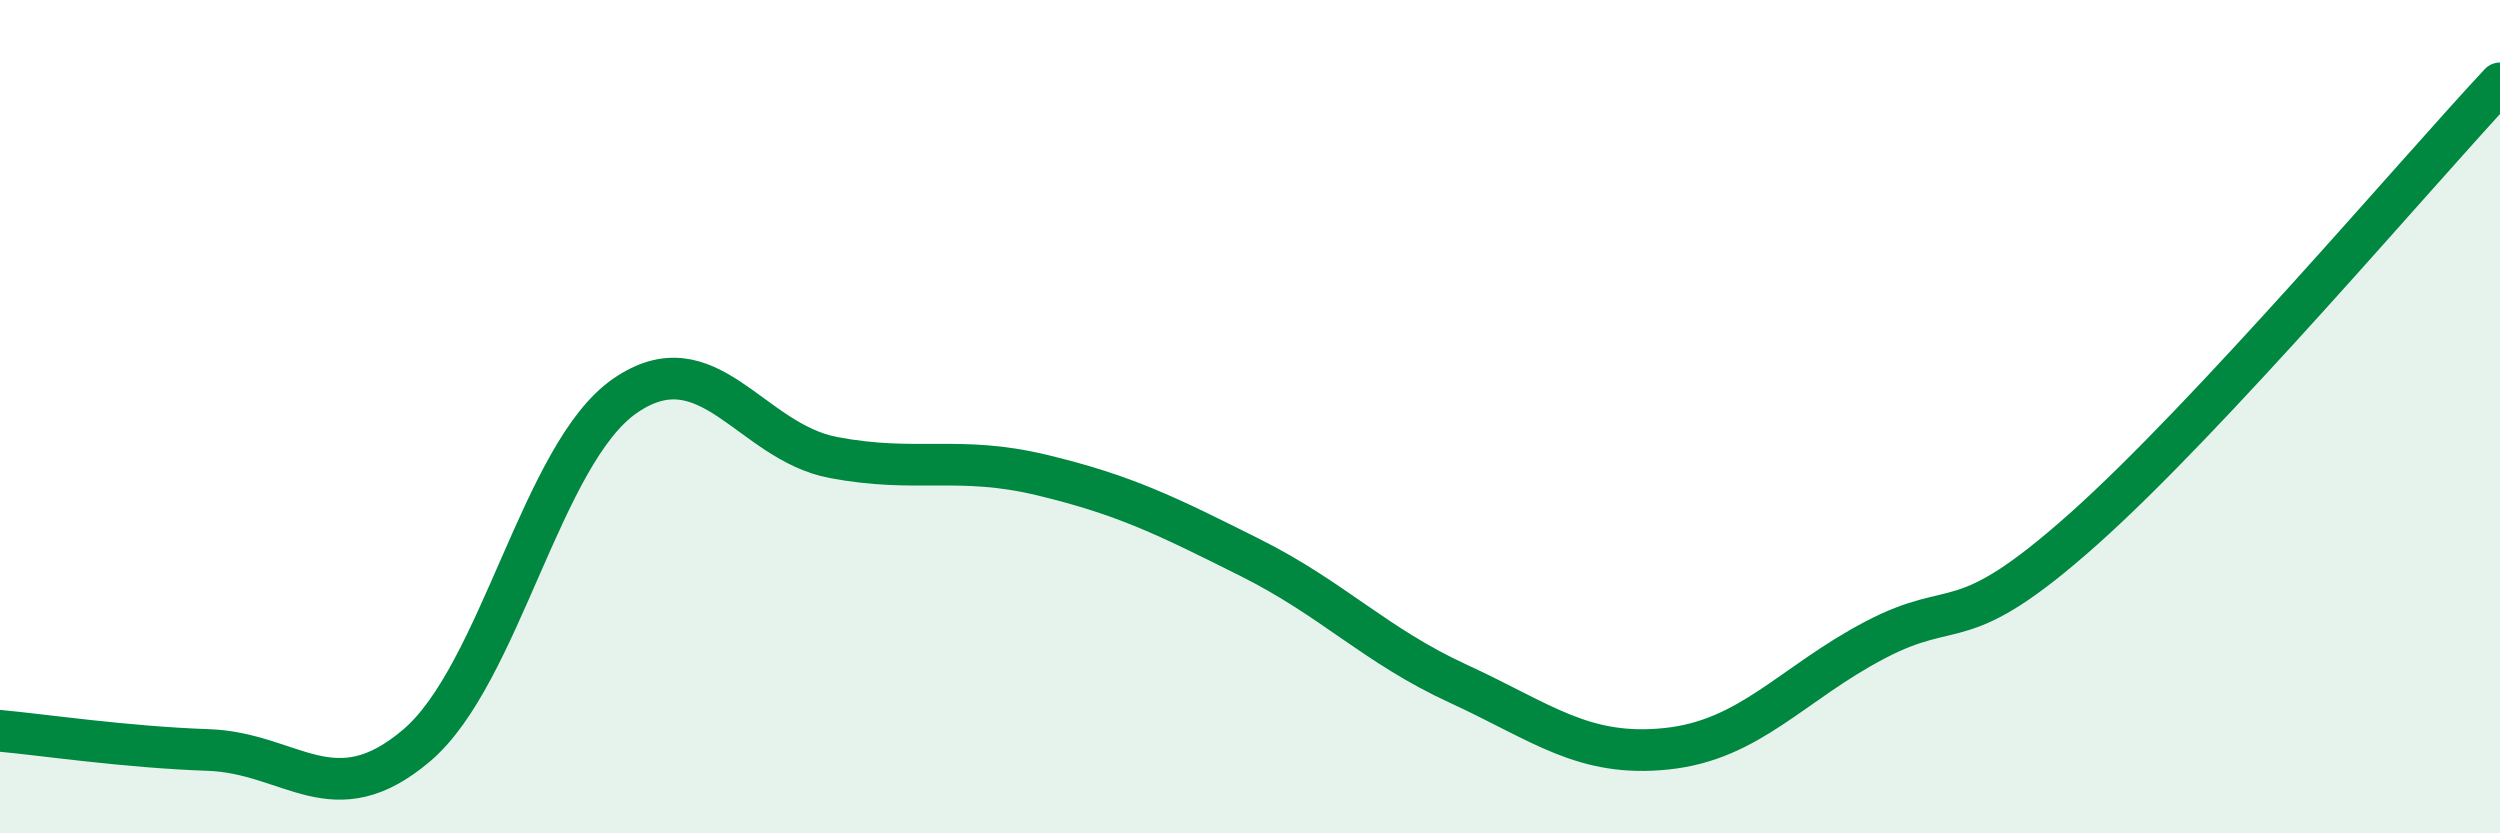
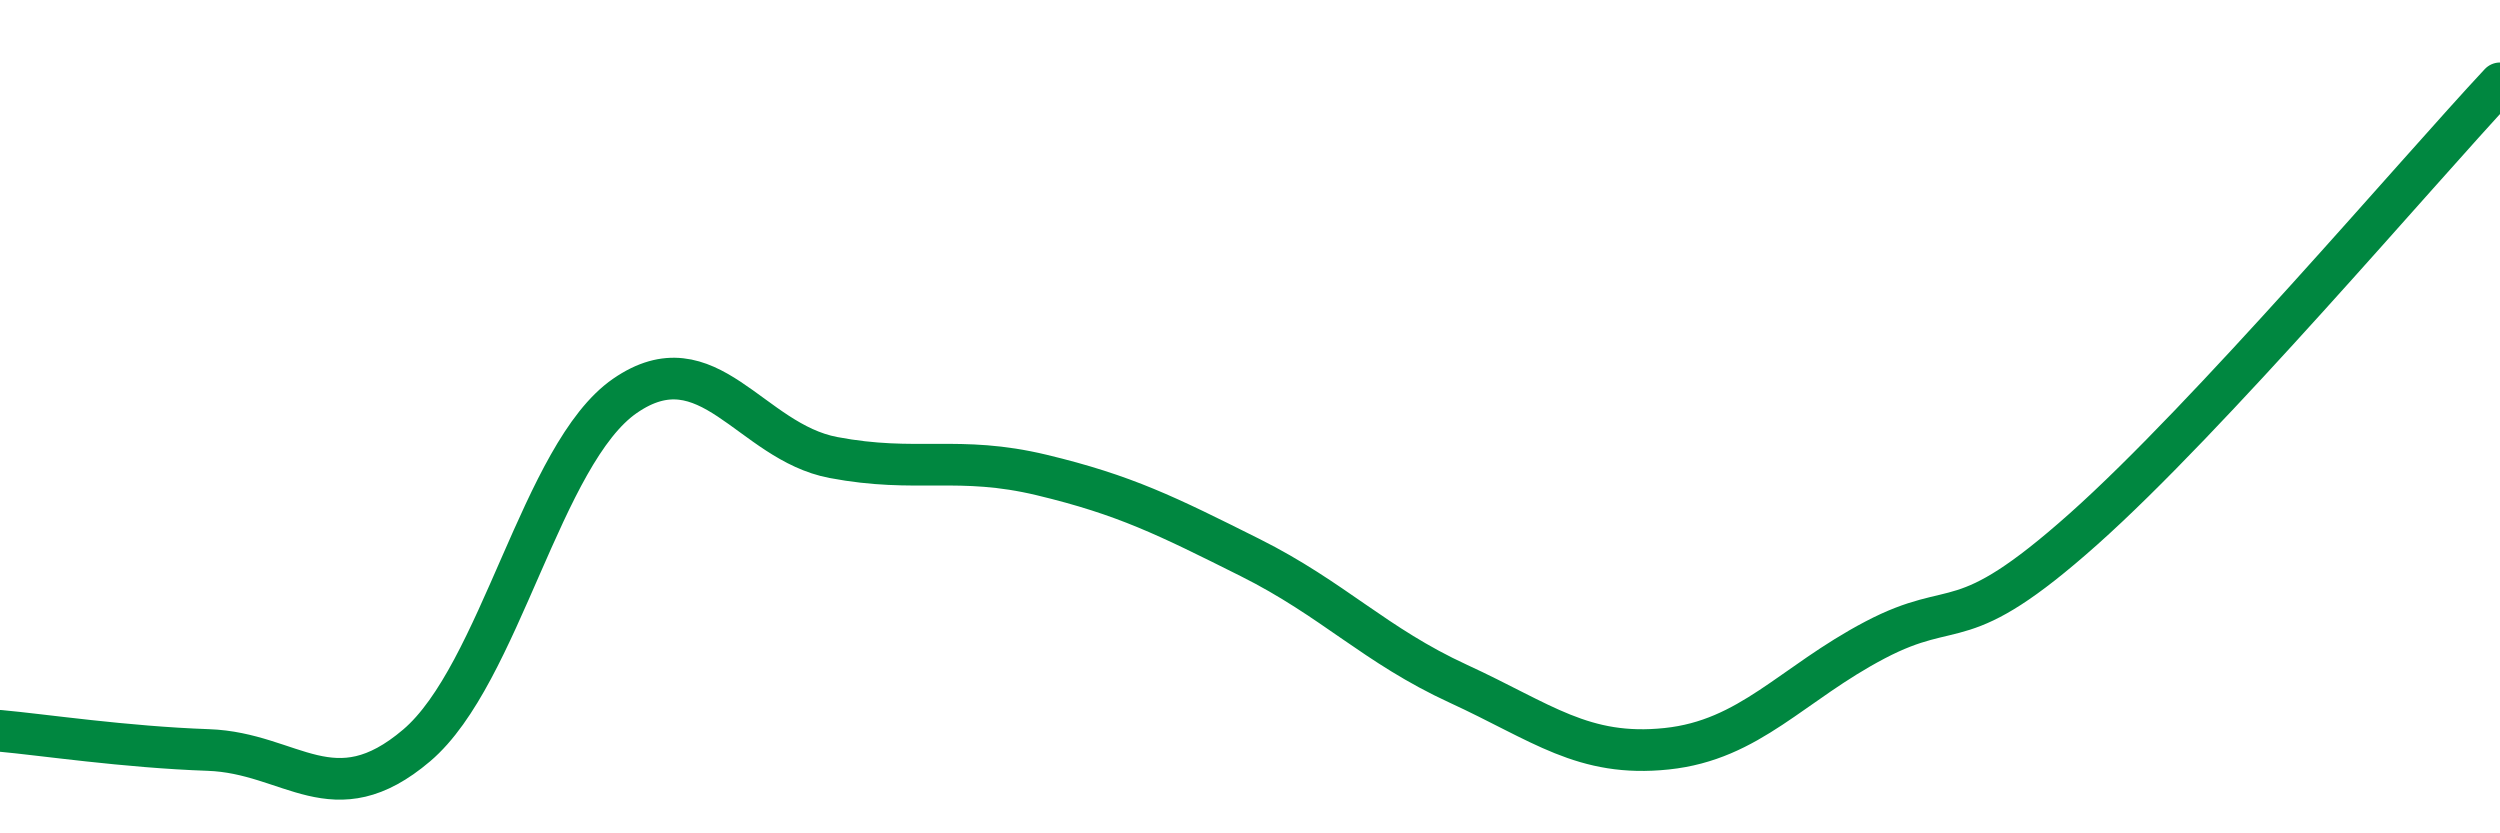
<svg xmlns="http://www.w3.org/2000/svg" width="60" height="20" viewBox="0 0 60 20">
-   <path d="M 0,17.54 C 1,17.63 3,17.93 5,18 C 7,18.07 8,19.59 10,17.89 C 12,16.19 13,10.88 15,9.5 C 17,8.12 18,10.6 20,10.98 C 22,11.36 23,10.92 25,11.4 C 27,11.88 28,12.38 30,13.38 C 32,14.38 33,15.49 35,16.41 C 37,17.33 38,18.18 40,17.97 C 42,17.76 43,16.41 45,15.36 C 47,14.31 47,15.37 50,12.7 C 53,10.03 58,4.14 60,2L60 20L0 20Z" fill="#008740" opacity="0.1" stroke-linecap="round" stroke-linejoin="round" />
  <path d="M 0,17.54 C 1,17.63 3,17.93 5,18 C 7,18.07 8,19.59 10,17.89 C 12,16.19 13,10.88 15,9.5 C 17,8.12 18,10.6 20,10.98 C 22,11.36 23,10.92 25,11.4 C 27,11.88 28,12.38 30,13.38 C 32,14.38 33,15.49 35,16.41 C 37,17.33 38,18.18 40,17.97 C 42,17.76 43,16.41 45,15.36 C 47,14.31 47,15.37 50,12.7 C 53,10.03 58,4.14 60,2" stroke="#008740" stroke-width="1" fill="none" stroke-linecap="round" stroke-linejoin="round" />
</svg>